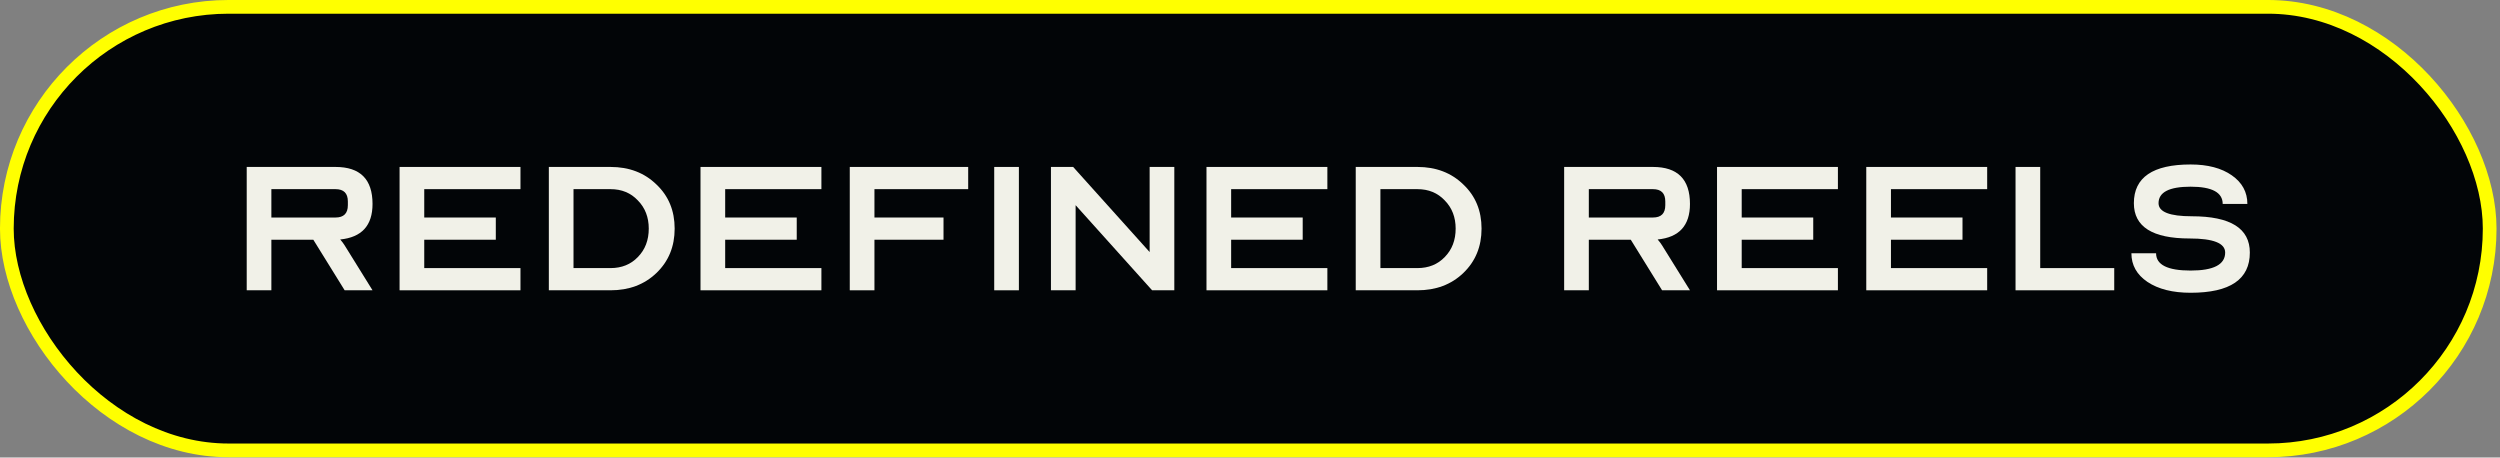
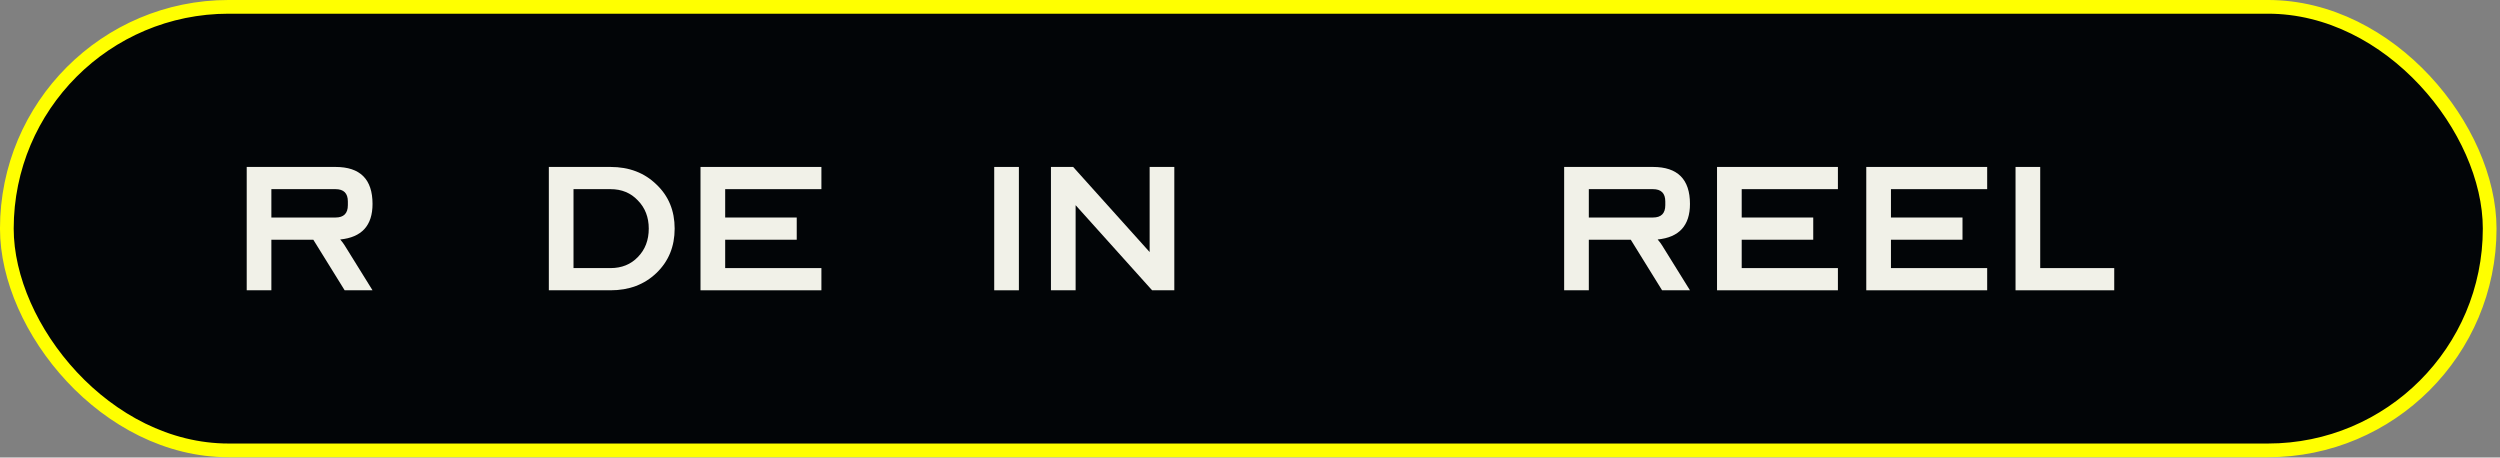
<svg xmlns="http://www.w3.org/2000/svg" fill="none" height="100%" overflow="visible" preserveAspectRatio="none" style="display: block;" viewBox="0 0 153 28" width="100%">
  <rect x="0" y="0" width="153" height="28" fill="#808080" stroke="none" />
  <g id="Frame 103222">
    <rect fill="#020507" height="27.144" rx="13.572" width="151.949" x="0.419" y="0.419" />
    <rect height="27.144" rx="13.572" stroke="#FFFF00" stroke-width="0.839" width="151.949" x="0.419" y="0.419" />
    <g id="REDEFINED reels">
      <path d="M15.099 17.766V10.217H20.534C22.044 10.217 22.799 10.972 22.799 12.482C22.799 13.8 22.14 14.525 20.821 14.656C20.942 14.797 21.032 14.918 21.093 15.018L22.799 17.766H21.093L19.175 14.671H16.608V17.766H15.099ZM16.608 13.312H20.534C21.037 13.312 21.289 13.06 21.289 12.557V12.331C21.289 11.827 21.037 11.576 20.534 11.576H16.608V13.312Z" fill="#F1F1E8" />
-       <path d="M24.454 17.766V10.217H31.853V11.576H25.964V13.312H30.343V14.671H25.964V16.407H31.853V17.766H24.454Z" fill="#F1F1E8" />
      <path d="M37.364 10.217C38.501 10.217 39.437 10.574 40.172 11.289C40.917 11.993 41.289 12.894 41.289 13.991C41.289 15.089 40.917 15.995 40.172 16.709C39.437 17.414 38.501 17.766 37.364 17.766H33.589V10.217H37.364ZM35.099 16.407H37.364C38.048 16.407 38.607 16.181 39.04 15.728C39.483 15.275 39.704 14.696 39.704 13.991C39.704 13.297 39.483 12.723 39.04 12.27C38.607 11.807 38.048 11.576 37.364 11.576H35.099V16.407Z" fill="#F1F1E8" />
      <path d="M42.871 17.766V10.217H50.27V11.576H44.381V13.312H48.76V14.671H44.381V16.407H50.27V17.766H42.871Z" fill="#F1F1E8" />
-       <path d="M52.006 17.766V10.217H59.253V11.576H53.516V13.312H57.743V14.671H53.516V17.766H52.006Z" fill="#F1F1E8" />
      <path d="M62.356 10.217V17.766H60.846V10.217H62.356Z" fill="#F1F1E8" />
      <path d="M64.318 10.217H65.677L70.358 15.426V10.217H71.868V17.766H70.509L65.828 12.557V17.766H64.318V10.217Z" fill="#F1F1E8" />
-       <path d="M73.837 17.766V10.217H81.235V11.576H75.346V13.312H79.725V14.671H75.346V16.407H81.235V17.766H73.837Z" fill="#F1F1E8" />
-       <path d="M86.746 10.217C87.883 10.217 88.819 10.574 89.554 11.289C90.299 11.993 90.671 12.894 90.671 13.991C90.671 15.089 90.299 15.995 89.554 16.709C88.819 17.414 87.883 17.766 86.746 17.766H82.971V10.217H86.746ZM84.481 16.407H86.746C87.43 16.407 87.989 16.181 88.422 15.728C88.865 15.275 89.086 14.696 89.086 13.991C89.086 13.297 88.865 12.723 88.422 12.27C87.989 11.807 87.43 11.576 86.746 11.576H84.481V16.407Z" fill="#F1F1E8" />
      <path d="M95.726 17.766V10.217H101.161C102.671 10.217 103.426 10.972 103.426 12.482C103.426 13.8 102.767 14.525 101.448 14.656C101.569 14.797 101.66 14.918 101.72 15.018L103.426 17.766H101.72L99.803 14.671H97.236V17.766H95.726ZM97.236 13.312H101.161C101.665 13.312 101.916 13.06 101.916 12.557V12.331C101.916 11.827 101.665 11.576 101.161 11.576H97.236V13.312Z" fill="#F1F1E8" />
      <path d="M105.082 17.766V10.217H112.48V11.576H106.592V13.312H110.97V14.671H106.592V16.407H112.48V17.766H105.082Z" fill="#F1F1E8" />
      <path d="M114.216 17.766V10.217H121.615V11.576H115.726V13.312H120.105V14.671H115.726V16.407H121.615V17.766H114.216Z" fill="#F1F1E8" />
      <path d="M124.861 10.217V16.407H129.391V17.766H123.351V10.217H124.861Z" fill="#F1F1E8" />
-       <path d="M130.442 15.501H131.952C131.952 16.206 132.657 16.558 134.066 16.558C135.475 16.558 136.18 16.191 136.18 15.456C136.18 14.882 135.455 14.595 134.006 14.595C131.731 14.595 130.593 13.876 130.593 12.436C130.593 10.856 131.751 10.066 134.066 10.066C135.113 10.066 135.953 10.287 136.587 10.73C137.222 11.173 137.539 11.757 137.539 12.482H136.029C136.029 11.777 135.374 11.425 134.066 11.425C132.757 11.425 132.103 11.762 132.103 12.436C132.103 12.97 132.783 13.236 134.141 13.236C136.507 13.236 137.69 13.976 137.69 15.456C137.69 17.097 136.482 17.917 134.066 17.917C132.969 17.917 132.088 17.696 131.424 17.253C130.769 16.81 130.442 16.226 130.442 15.501Z" fill="#F1F1E8" />
    </g>
  </g>
</svg>